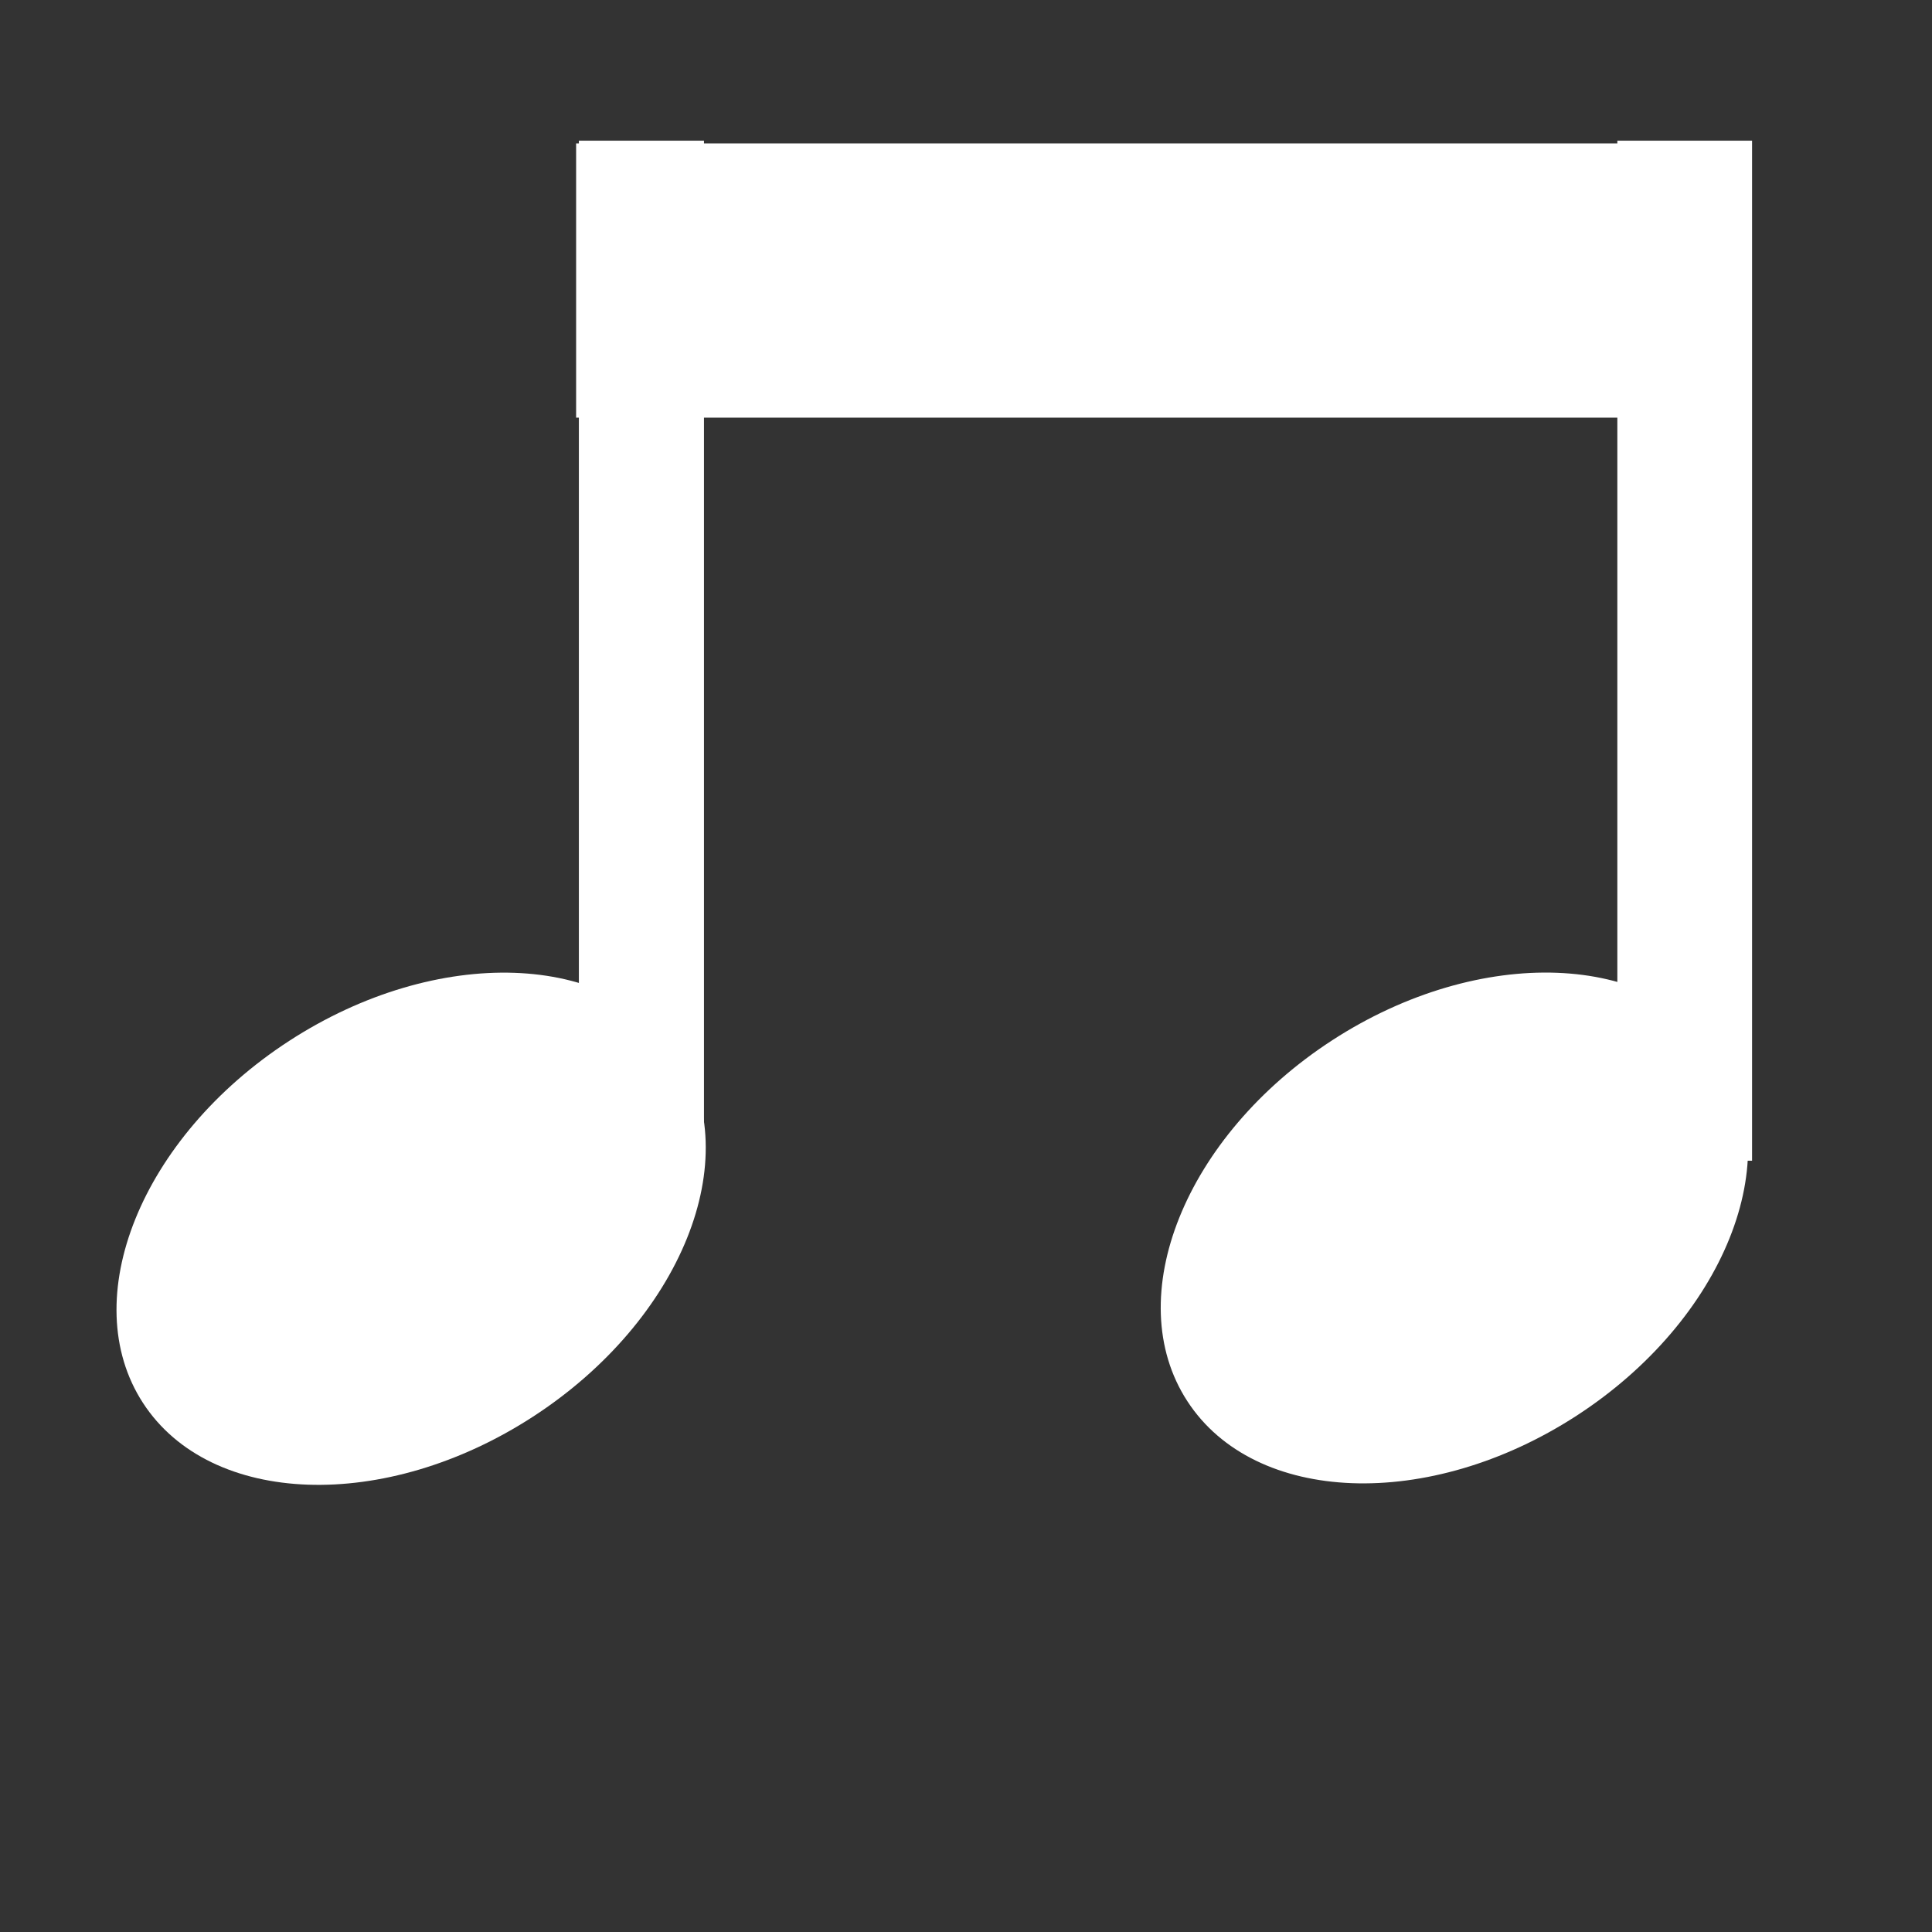
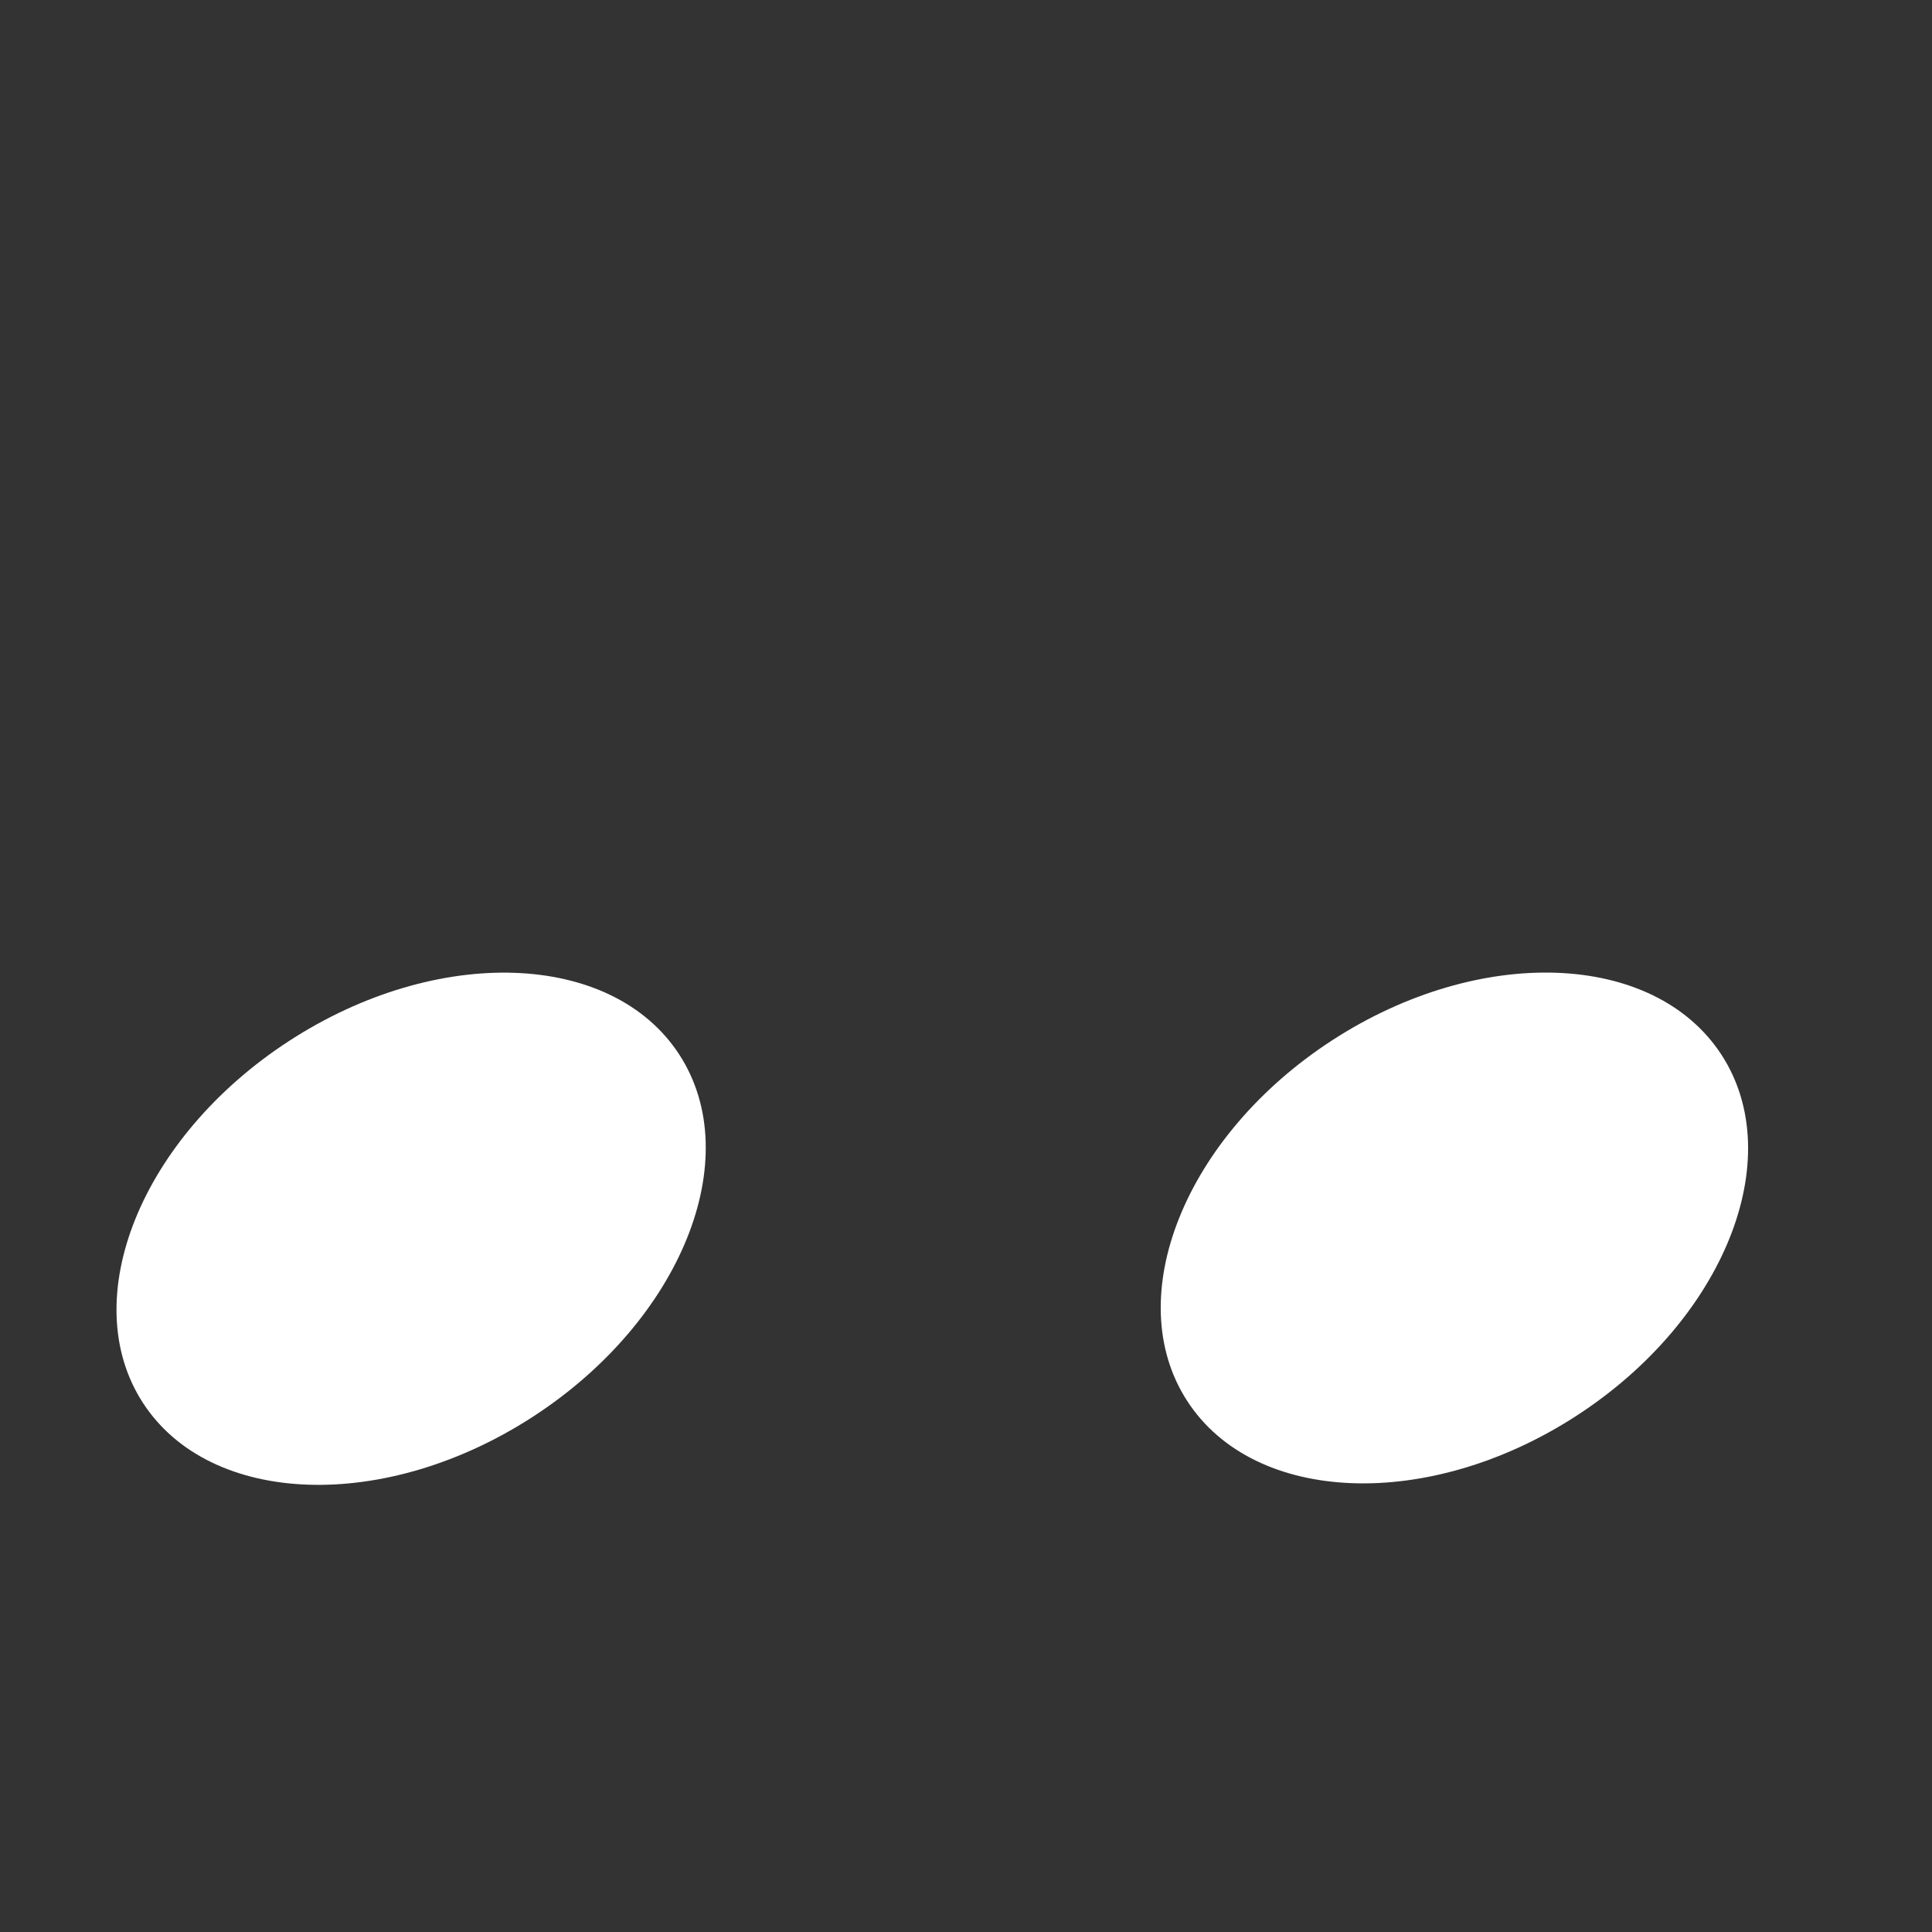
<svg xmlns="http://www.w3.org/2000/svg" version="1.1" width="25" height="25" viewBox="0 0 25 25" xml:space="preserve">
  <rect x="0" y="0" width="25" height="25" fill="#333333" stroke="none" />
  <desc>Created with Fabric.js 4.6.0</desc>
  <defs>
</defs>
  <g transform="matrix(2.57 -1.67 1.17 1.8 5.32 15.9)" id="DQlaTw4OZ4qY2bJeL1stW">
    <path style="stroke: rgb(108,191,3); stroke-width: 0; stroke-dasharray: none; stroke-linecap: butt; stroke-dashoffset: 0; stroke-linejoin: miter; stroke-miterlimit: 4; fill: rgb(255,255,255); fill-rule: nonzero; opacity: 1;" vector-effect="non-scaling-stroke" transform=" translate(0, 0)" d="M 0 -1.35 C 0.745 -1.35 1.35 -0.745 1.35 0 C 1.35 0.745 0.745 1.35 0 1.35 C -0.745 1.35 -1.35 0.745 -1.35 0 C -1.35 -0.745 -0.745 -1.35 0 -1.35 z" stroke-linecap="round" />
  </g>
  <g transform="matrix(0.13 0 0 1.06 8.3 8.42)" id="b63ocv-_OHUwLljh7w4vL">
-     <path style="stroke: rgb(224,62,77); stroke-width: 0; stroke-dasharray: none; stroke-linecap: butt; stroke-dashoffset: 0; stroke-linejoin: miter; stroke-miterlimit: 4; fill: rgb(255,255,255); fill-rule: nonzero; opacity: 1;" vector-effect="non-scaling-stroke" transform=" translate(0, 0)" d="M -6.226 -6.226 L 6.226 -6.226 L 6.226 6.226 L -6.226 6.226 z" stroke-linecap="round" />
-   </g>
+     </g>
  <g transform="matrix(2.56 -1.66 1.17 1.8 18.82 15.89)" id="m9R5SuB36ULMNTGuZjk0D">
    <path style="stroke: rgb(108,191,3); stroke-width: 0; stroke-dasharray: none; stroke-linecap: butt; stroke-dashoffset: 0; stroke-linejoin: miter; stroke-miterlimit: 4; fill: rgb(255,255,255); fill-rule: nonzero; opacity: 1;" vector-effect="non-scaling-stroke" transform=" translate(0, 0)" d="M 0 -1.35 C 0.745 -1.35 1.35 -0.745 1.35 0 C 1.35 0.745 0.745 1.35 0 1.35 C -0.745 1.35 -1.35 0.745 -1.35 0 C -1.35 -0.745 -0.745 -1.35 0 -1.35 z" stroke-linecap="round" />
  </g>
  <g transform="matrix(0.14 0 0 1.06 21.8 8.42)" id="pnD7y2gQdyn1kDtdw0MmS">
-     <path style="stroke: rgb(224,62,77); stroke-width: 0; stroke-dasharray: none; stroke-linecap: butt; stroke-dashoffset: 0; stroke-linejoin: miter; stroke-miterlimit: 4; fill: rgb(255,255,255); fill-rule: nonzero; opacity: 1;" vector-effect="non-scaling-stroke" transform=" translate(0, 0)" d="M -6.226 -6.226 L 6.226 -6.226 L 6.226 6.226 L -6.226 6.226 z" stroke-linecap="round" />
-   </g>
+     </g>
  <g transform="matrix(1.8 0 0 0.42 15.06 3.63)" id="endKmH-V_mDbbsPwtUlkm">
-     <path style="stroke: rgb(119,122,131); stroke-width: 0; stroke-dasharray: none; stroke-linecap: butt; stroke-dashoffset: 0; stroke-linejoin: miter; stroke-miterlimit: 4; fill: rgb(255,255,255); fill-rule: nonzero; opacity: 1;" vector-effect="non-scaling-stroke" transform=" translate(0, 0)" d="M -4.225 -4.225 L 4.225 -4.225 L 4.225 4.225 L -4.225 4.225 z" stroke-linecap="round" />
-   </g>
+     </g>
</svg>